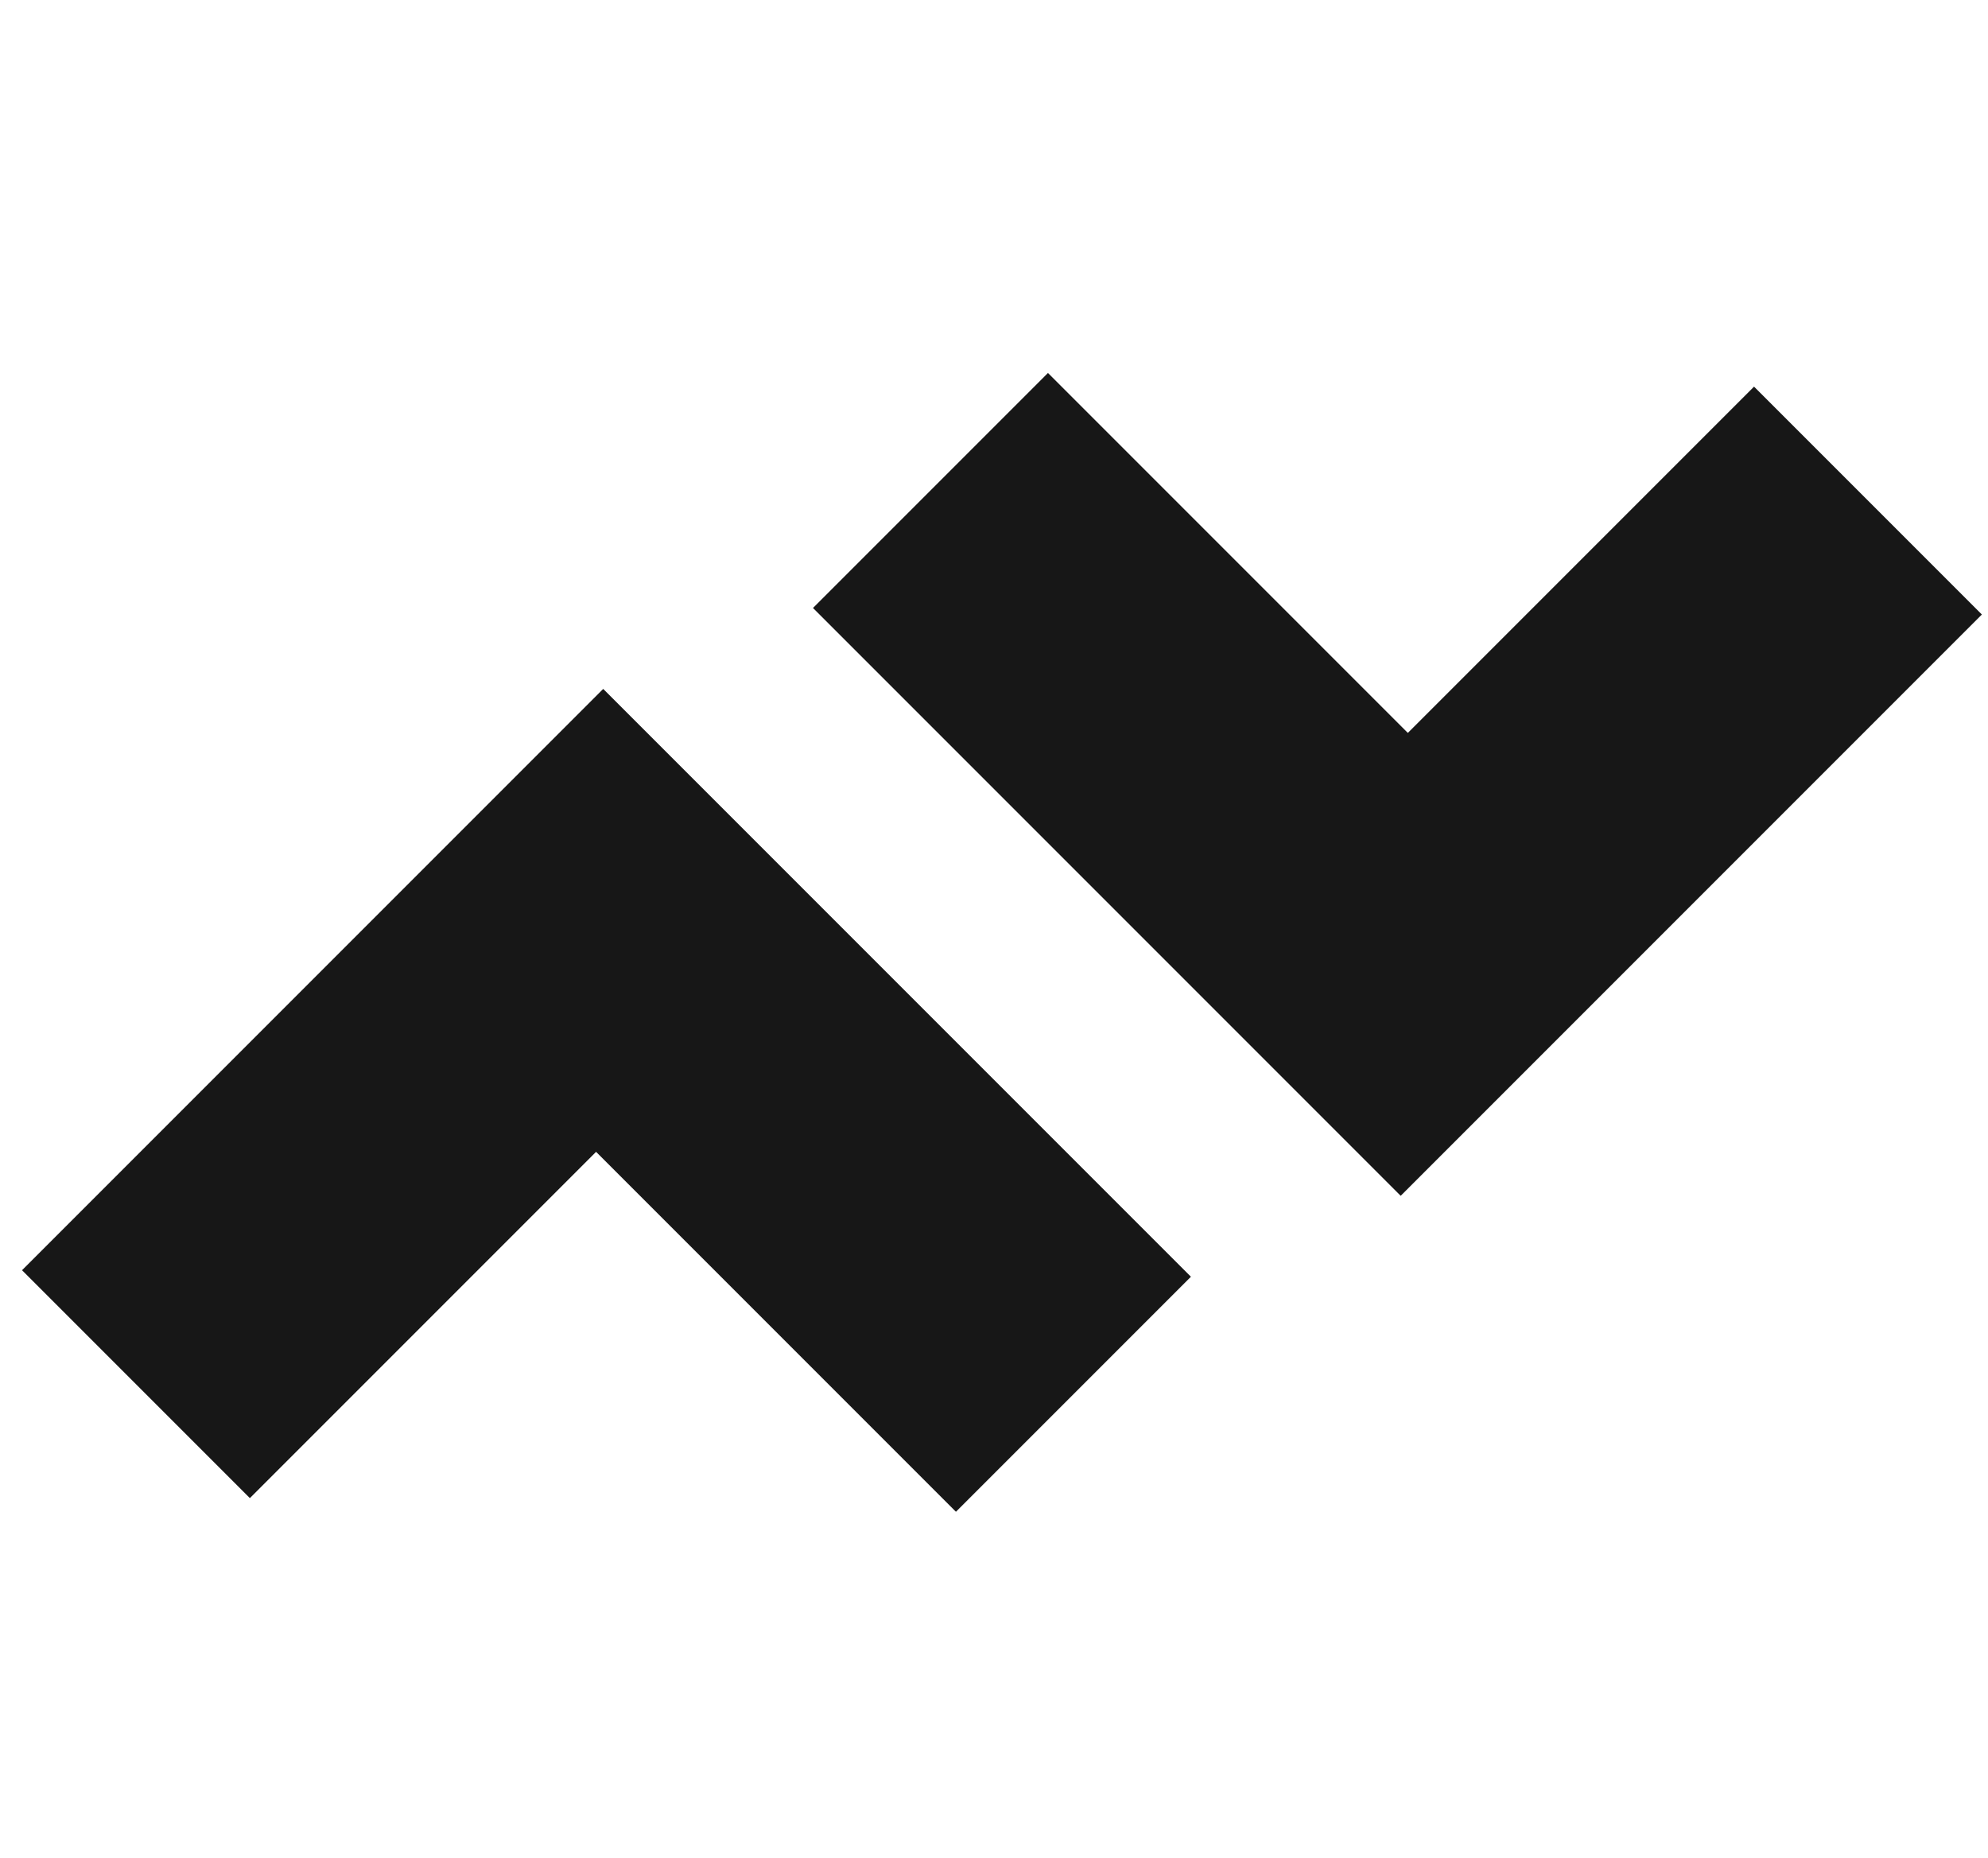
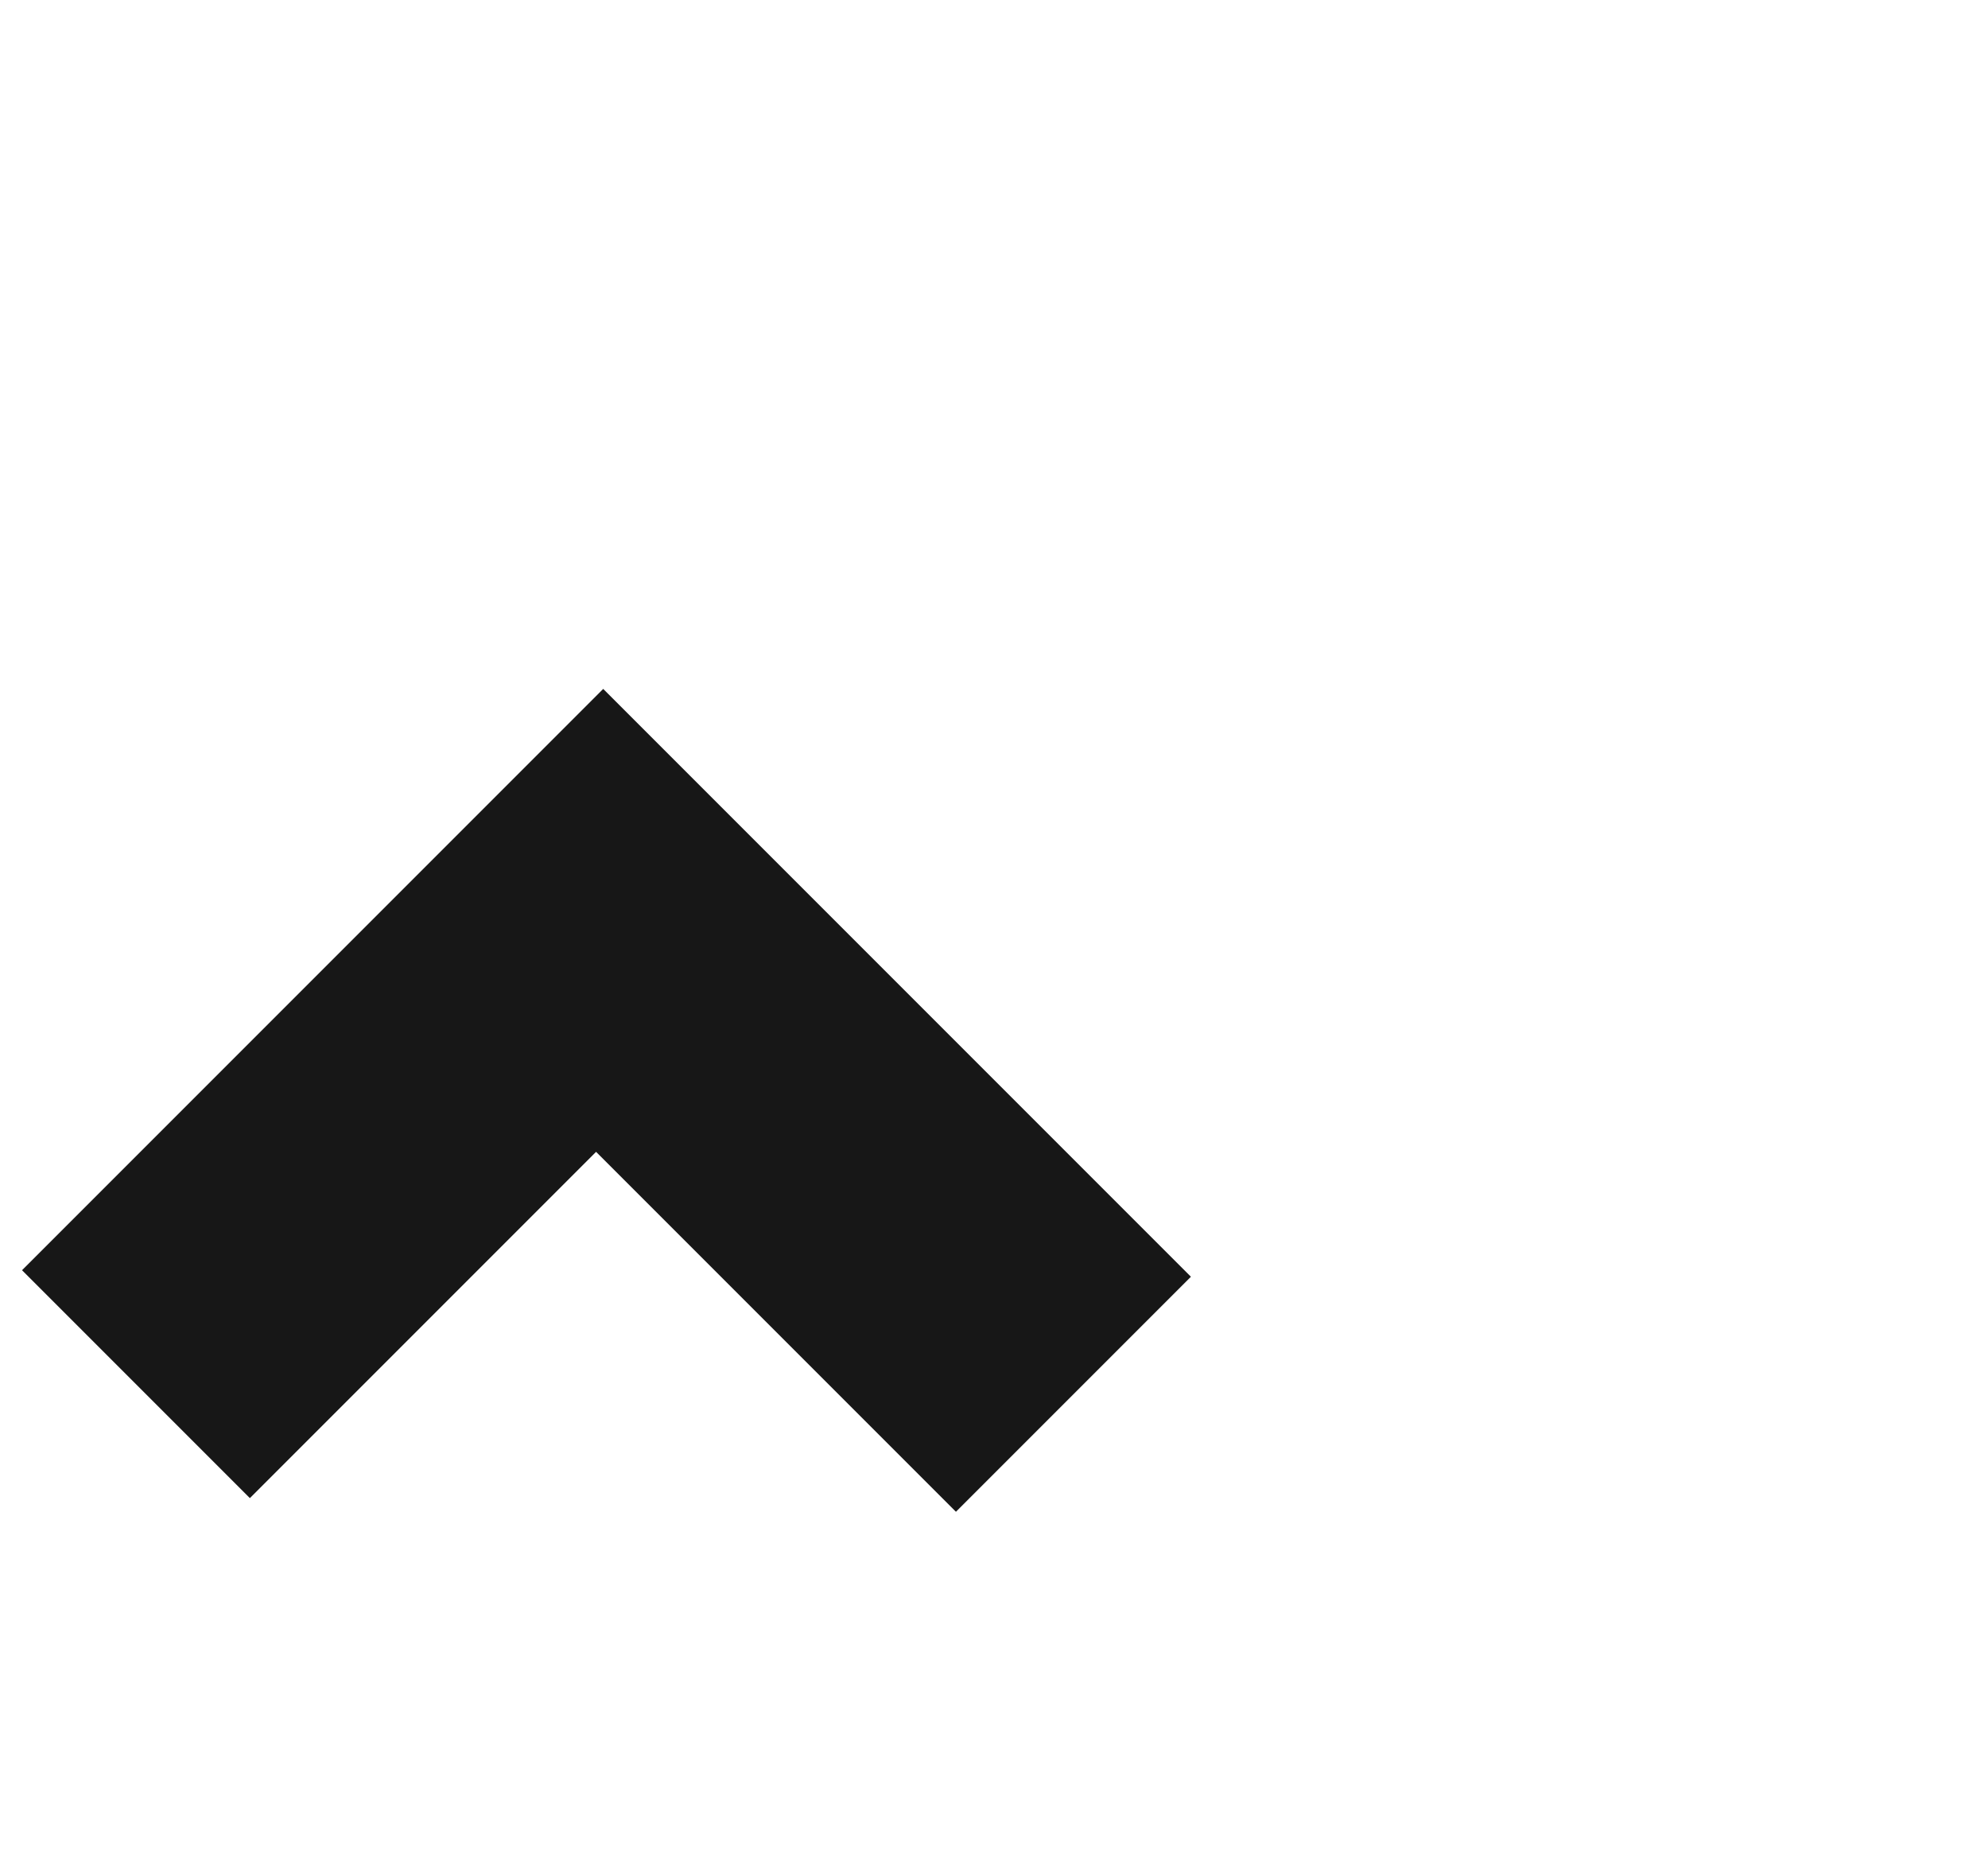
<svg xmlns="http://www.w3.org/2000/svg" width="61" height="57" viewBox="0 0 61 57" fill="none">
-   <path d="M53.821 11.861L60.812 18.852L42.979 36.684L24.946 18.651L32.156 11.442L43.198 22.484L53.821 11.861Z" fill="#171717" />
  <path d="M7.667 45.958L0.676 38.967L18.509 21.134L36.542 39.167L29.332 46.377L18.29 35.335L7.667 45.958Z" fill="#171717" />
</svg>